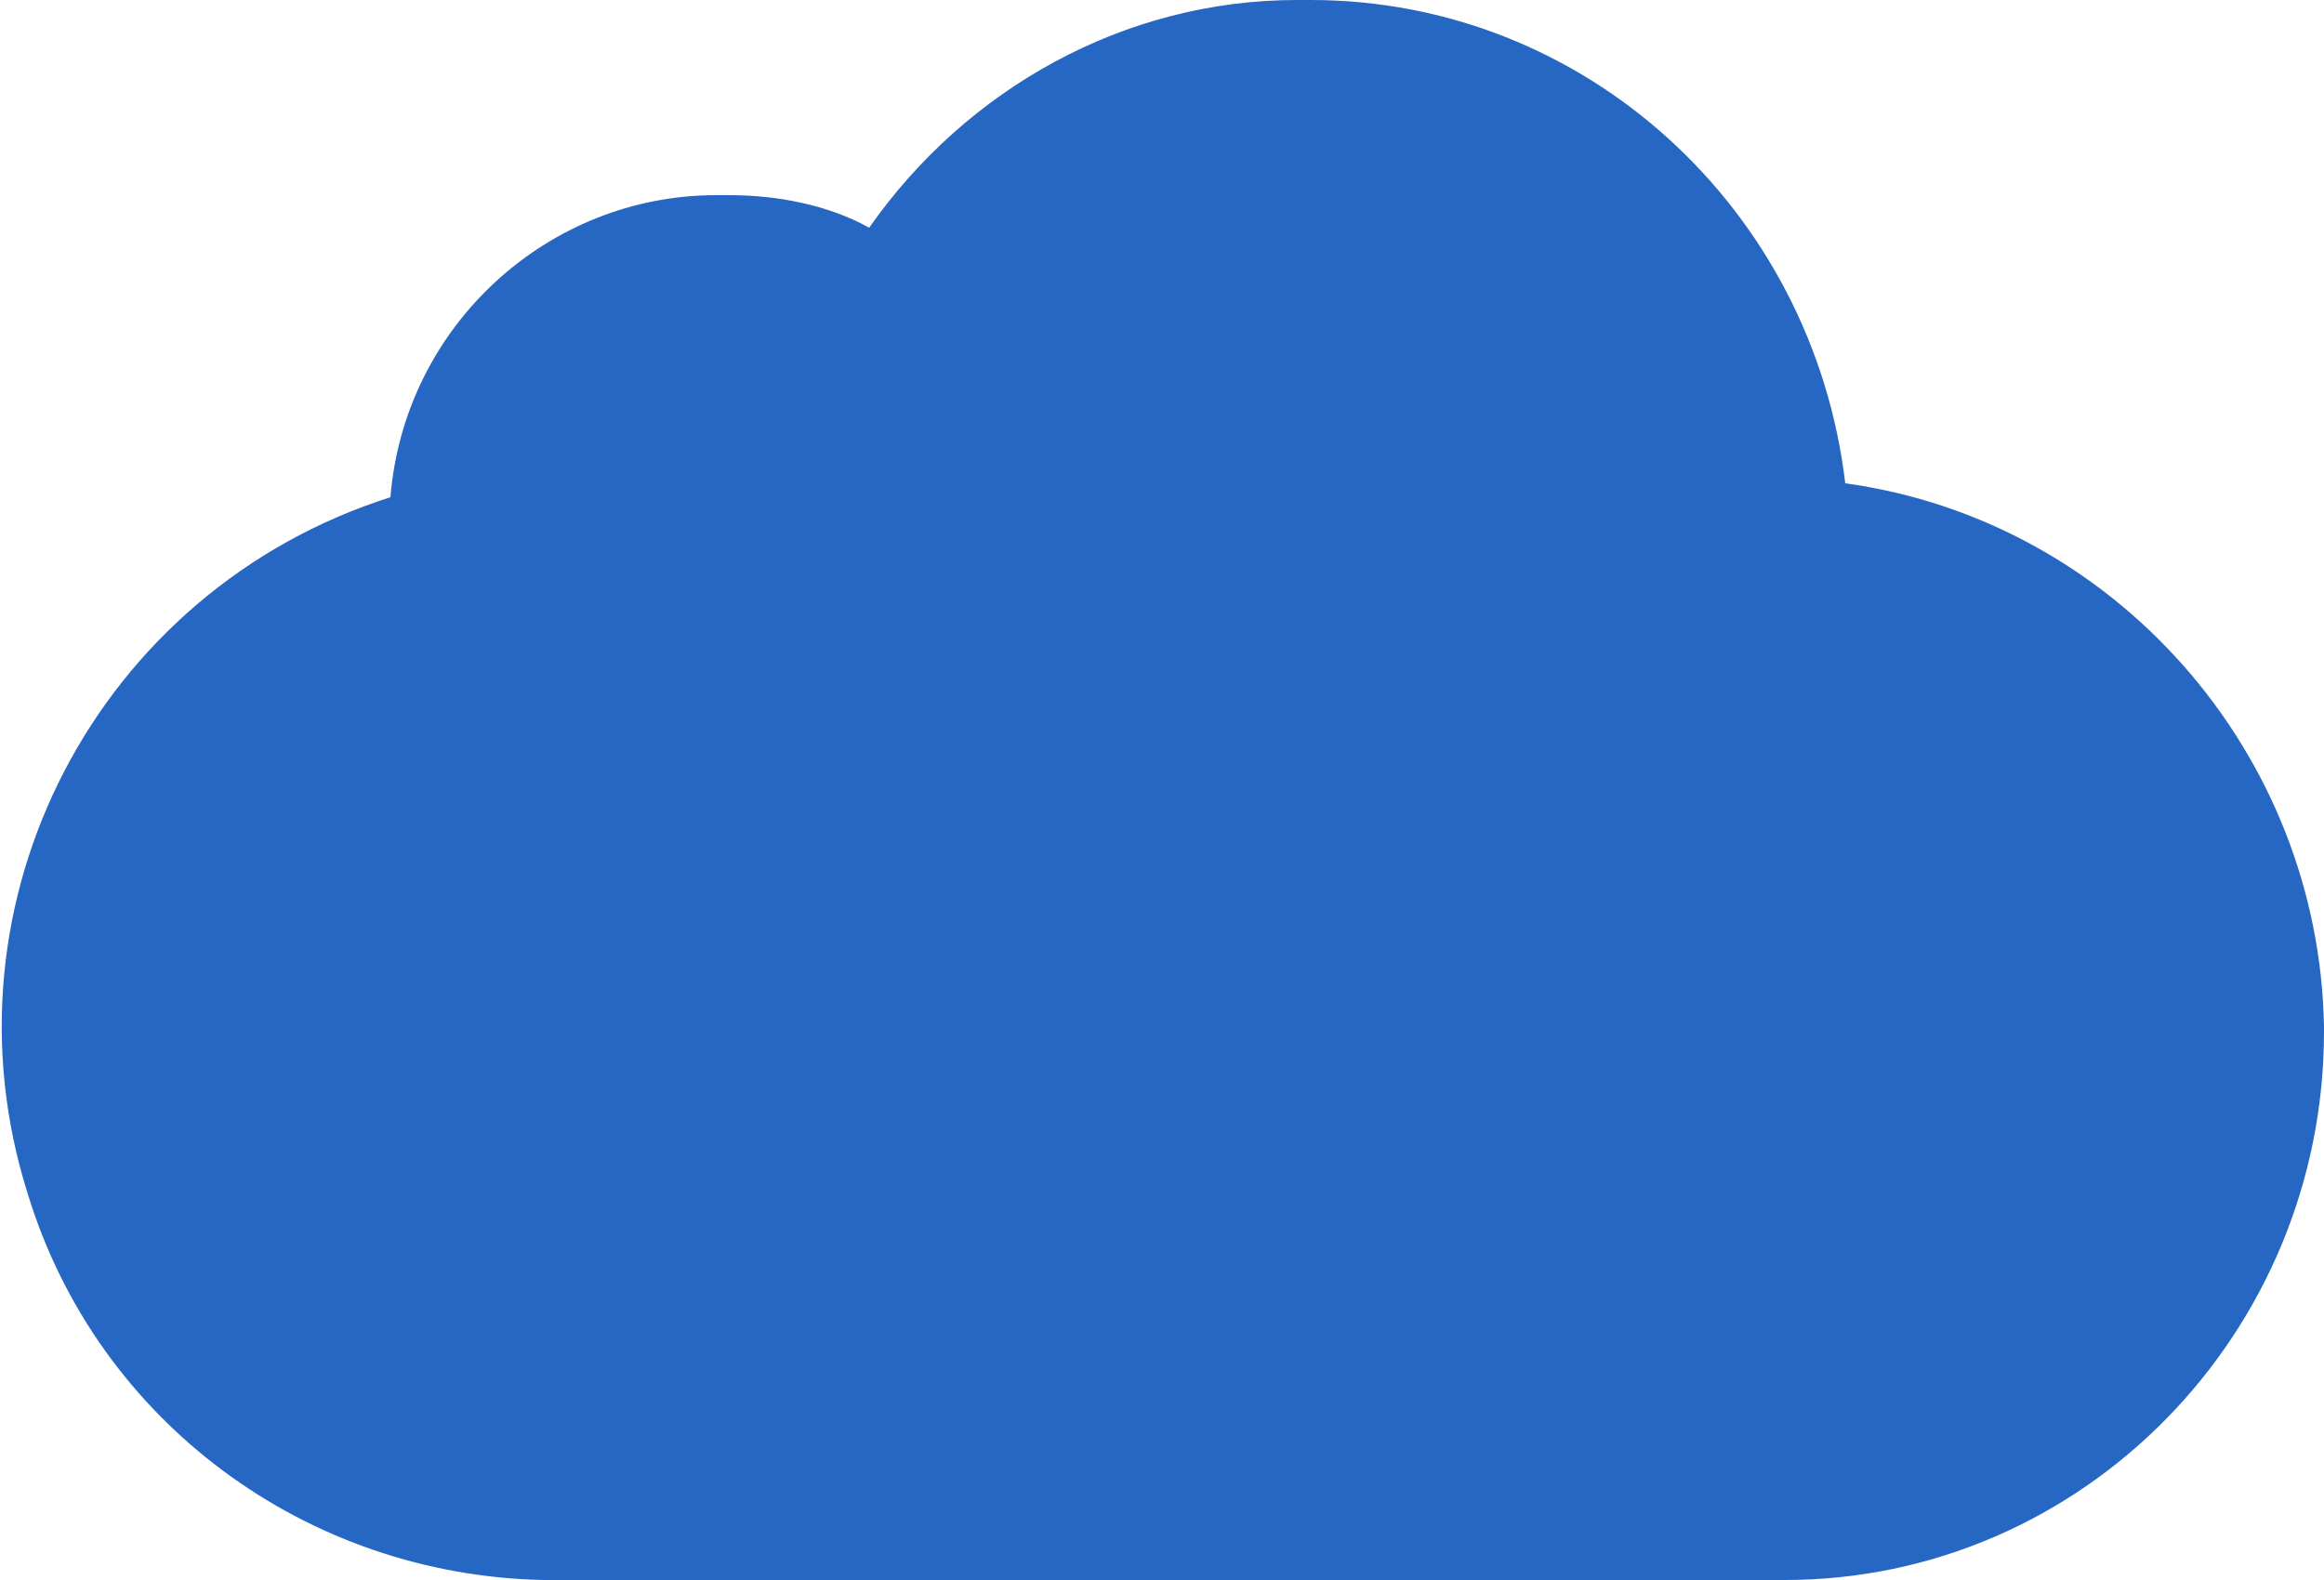
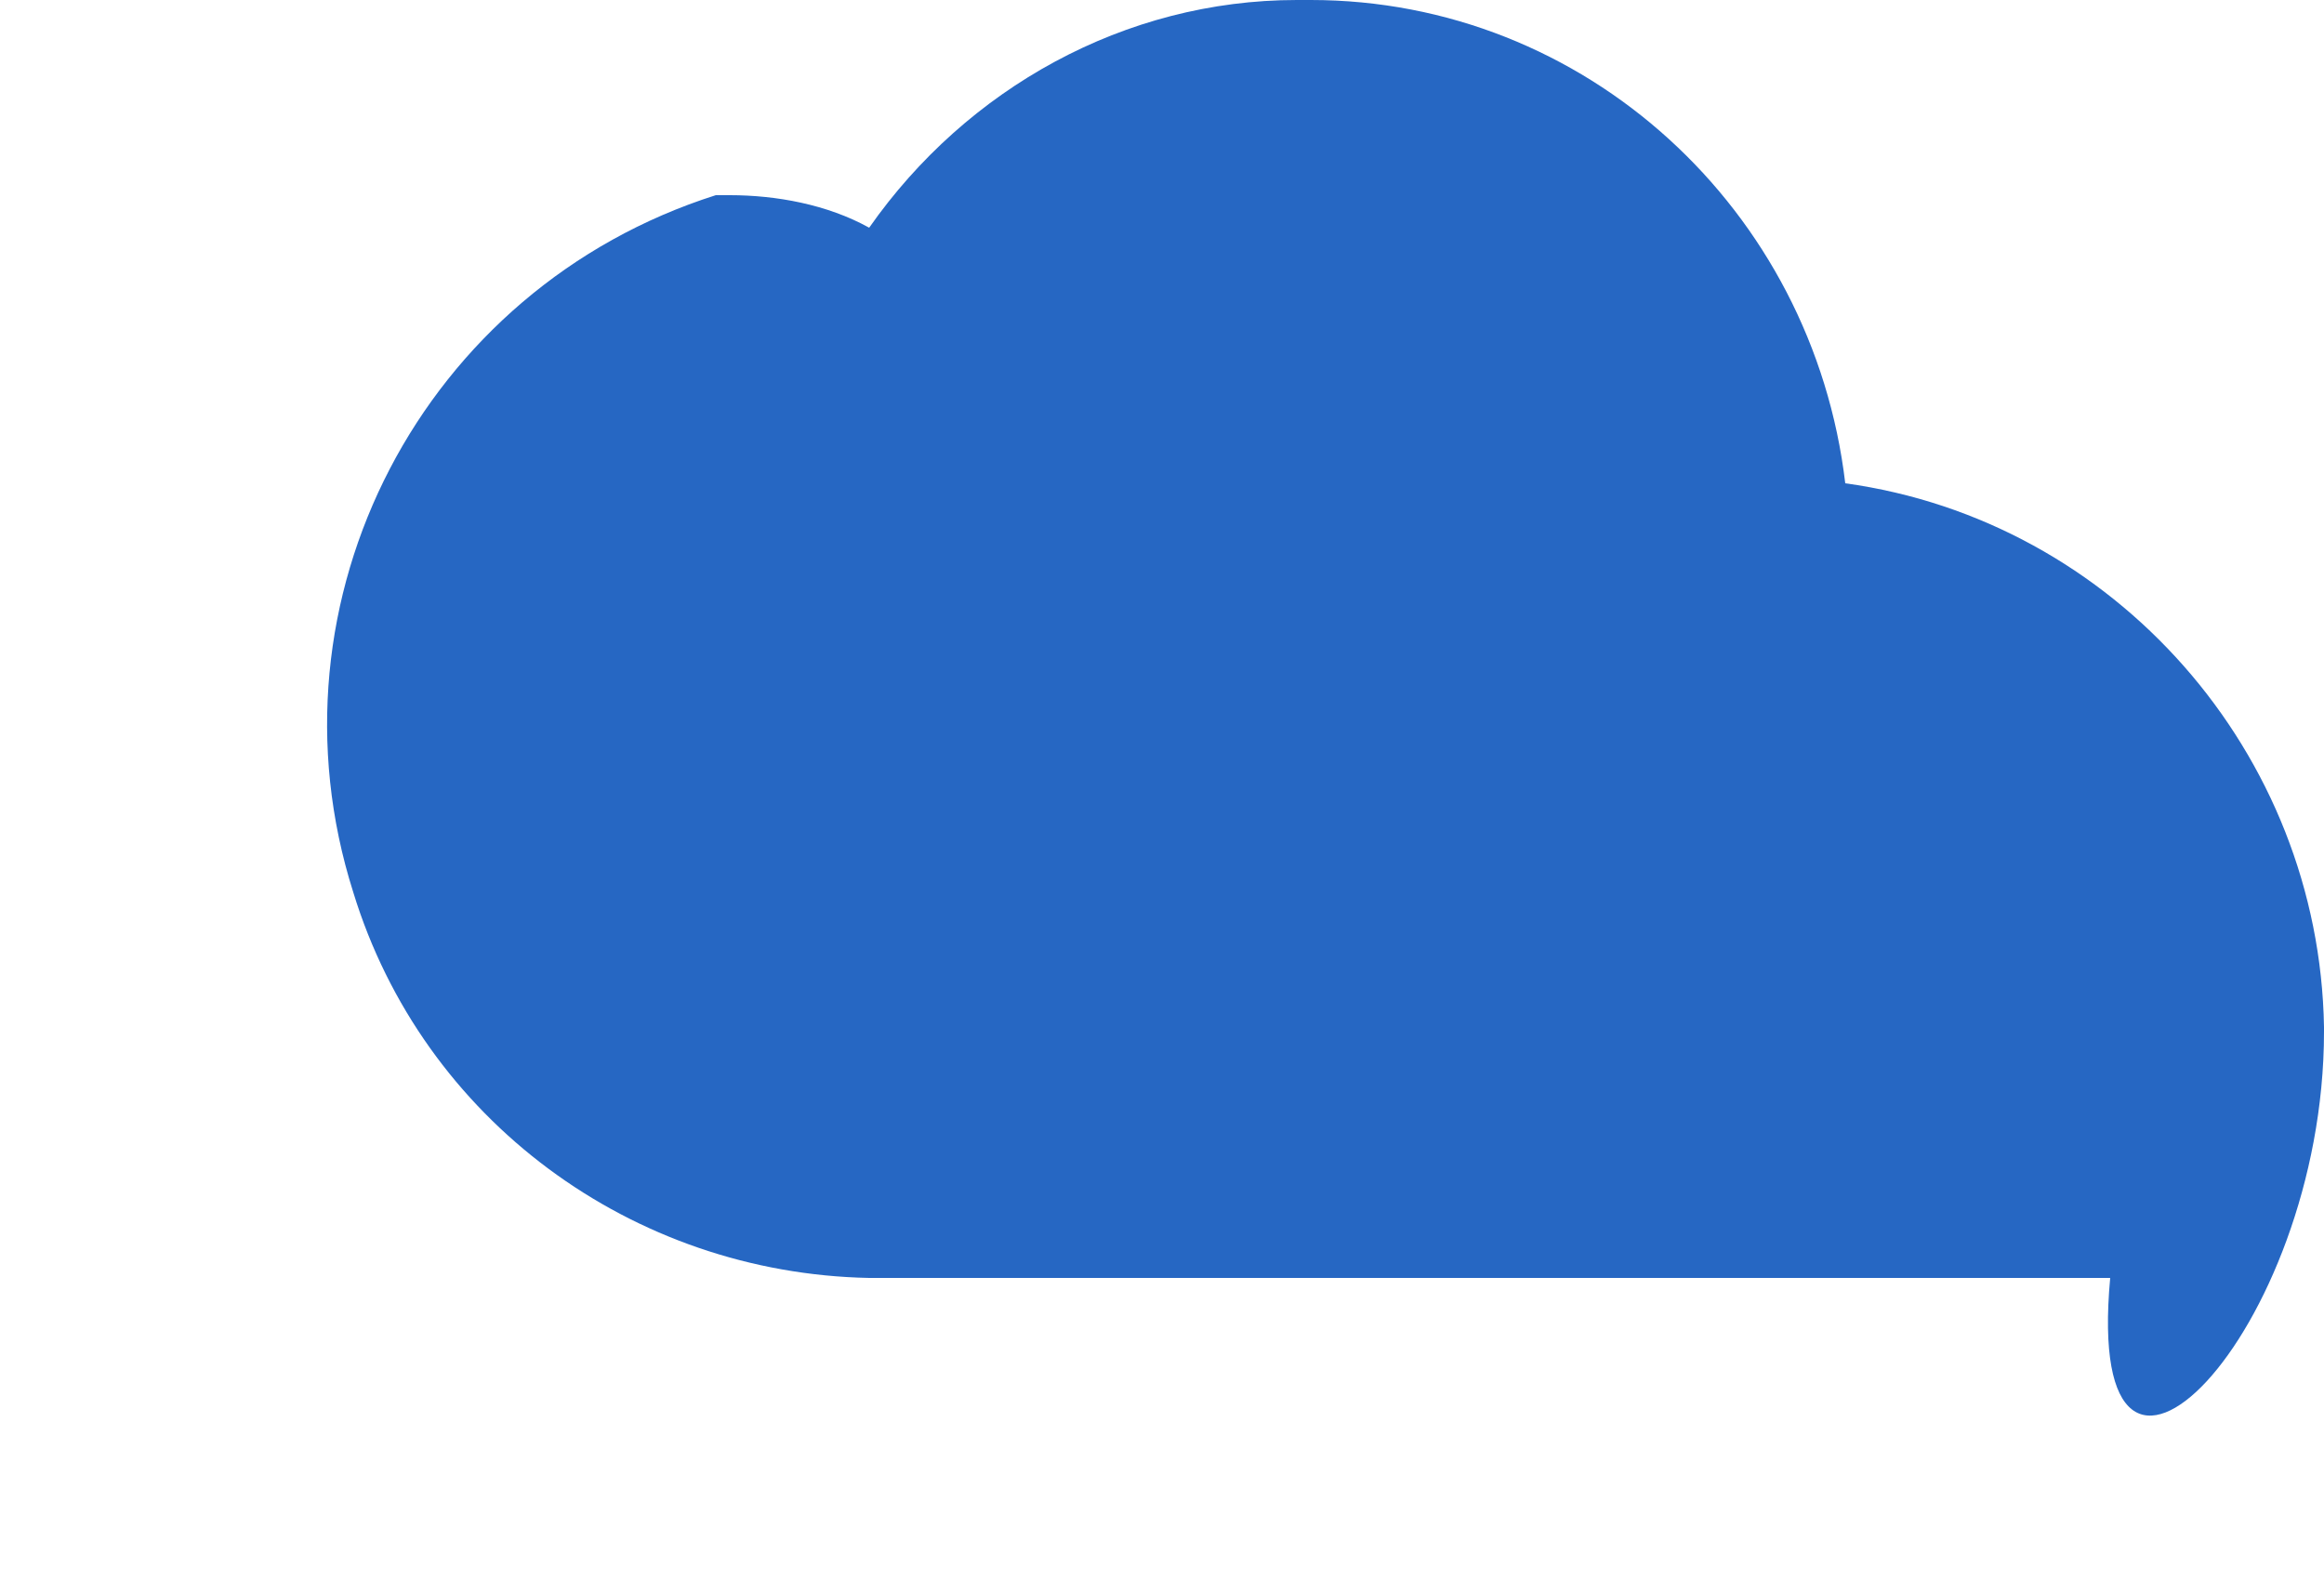
<svg xmlns="http://www.w3.org/2000/svg" version="1.1" id="ewe" x="0px" y="0px" viewBox="0 0 50 34" style="enable-background:new 0 0 50 34;" xml:space="preserve">
  <style type="text/css">
	.st0{fill-rule:evenodd;clip-rule:evenodd;fill:#2667C3;}
</style>
-   <path id="iCloud" class="st0" d="M39.7,10.4C39,4.5,34.1,0,28.2,0h-0.3c-3.7,0-7.1,1.9-9.2,4.9c-0.9-0.5-2-0.7-3-0.7h-0.3  c-3.6,0-6.7,2.8-7,6.5c-6.3,2-9.8,8.7-7.8,15c1.5,4.9,6,8.2,11.1,8.3h26.7C44.8,34,50,28.7,50,22.2c0,0,0-0.1,0-0.1  C49.9,16.2,45.5,11.2,39.7,10.4z" />
+   <path id="iCloud" class="st0" d="M39.7,10.4C39,4.5,34.1,0,28.2,0h-0.3c-3.7,0-7.1,1.9-9.2,4.9c-0.9-0.5-2-0.7-3-0.7h-0.3  c-6.3,2-9.8,8.7-7.8,15c1.5,4.9,6,8.2,11.1,8.3h26.7C44.8,34,50,28.7,50,22.2c0,0,0-0.1,0-0.1  C49.9,16.2,45.5,11.2,39.7,10.4z" />
</svg>